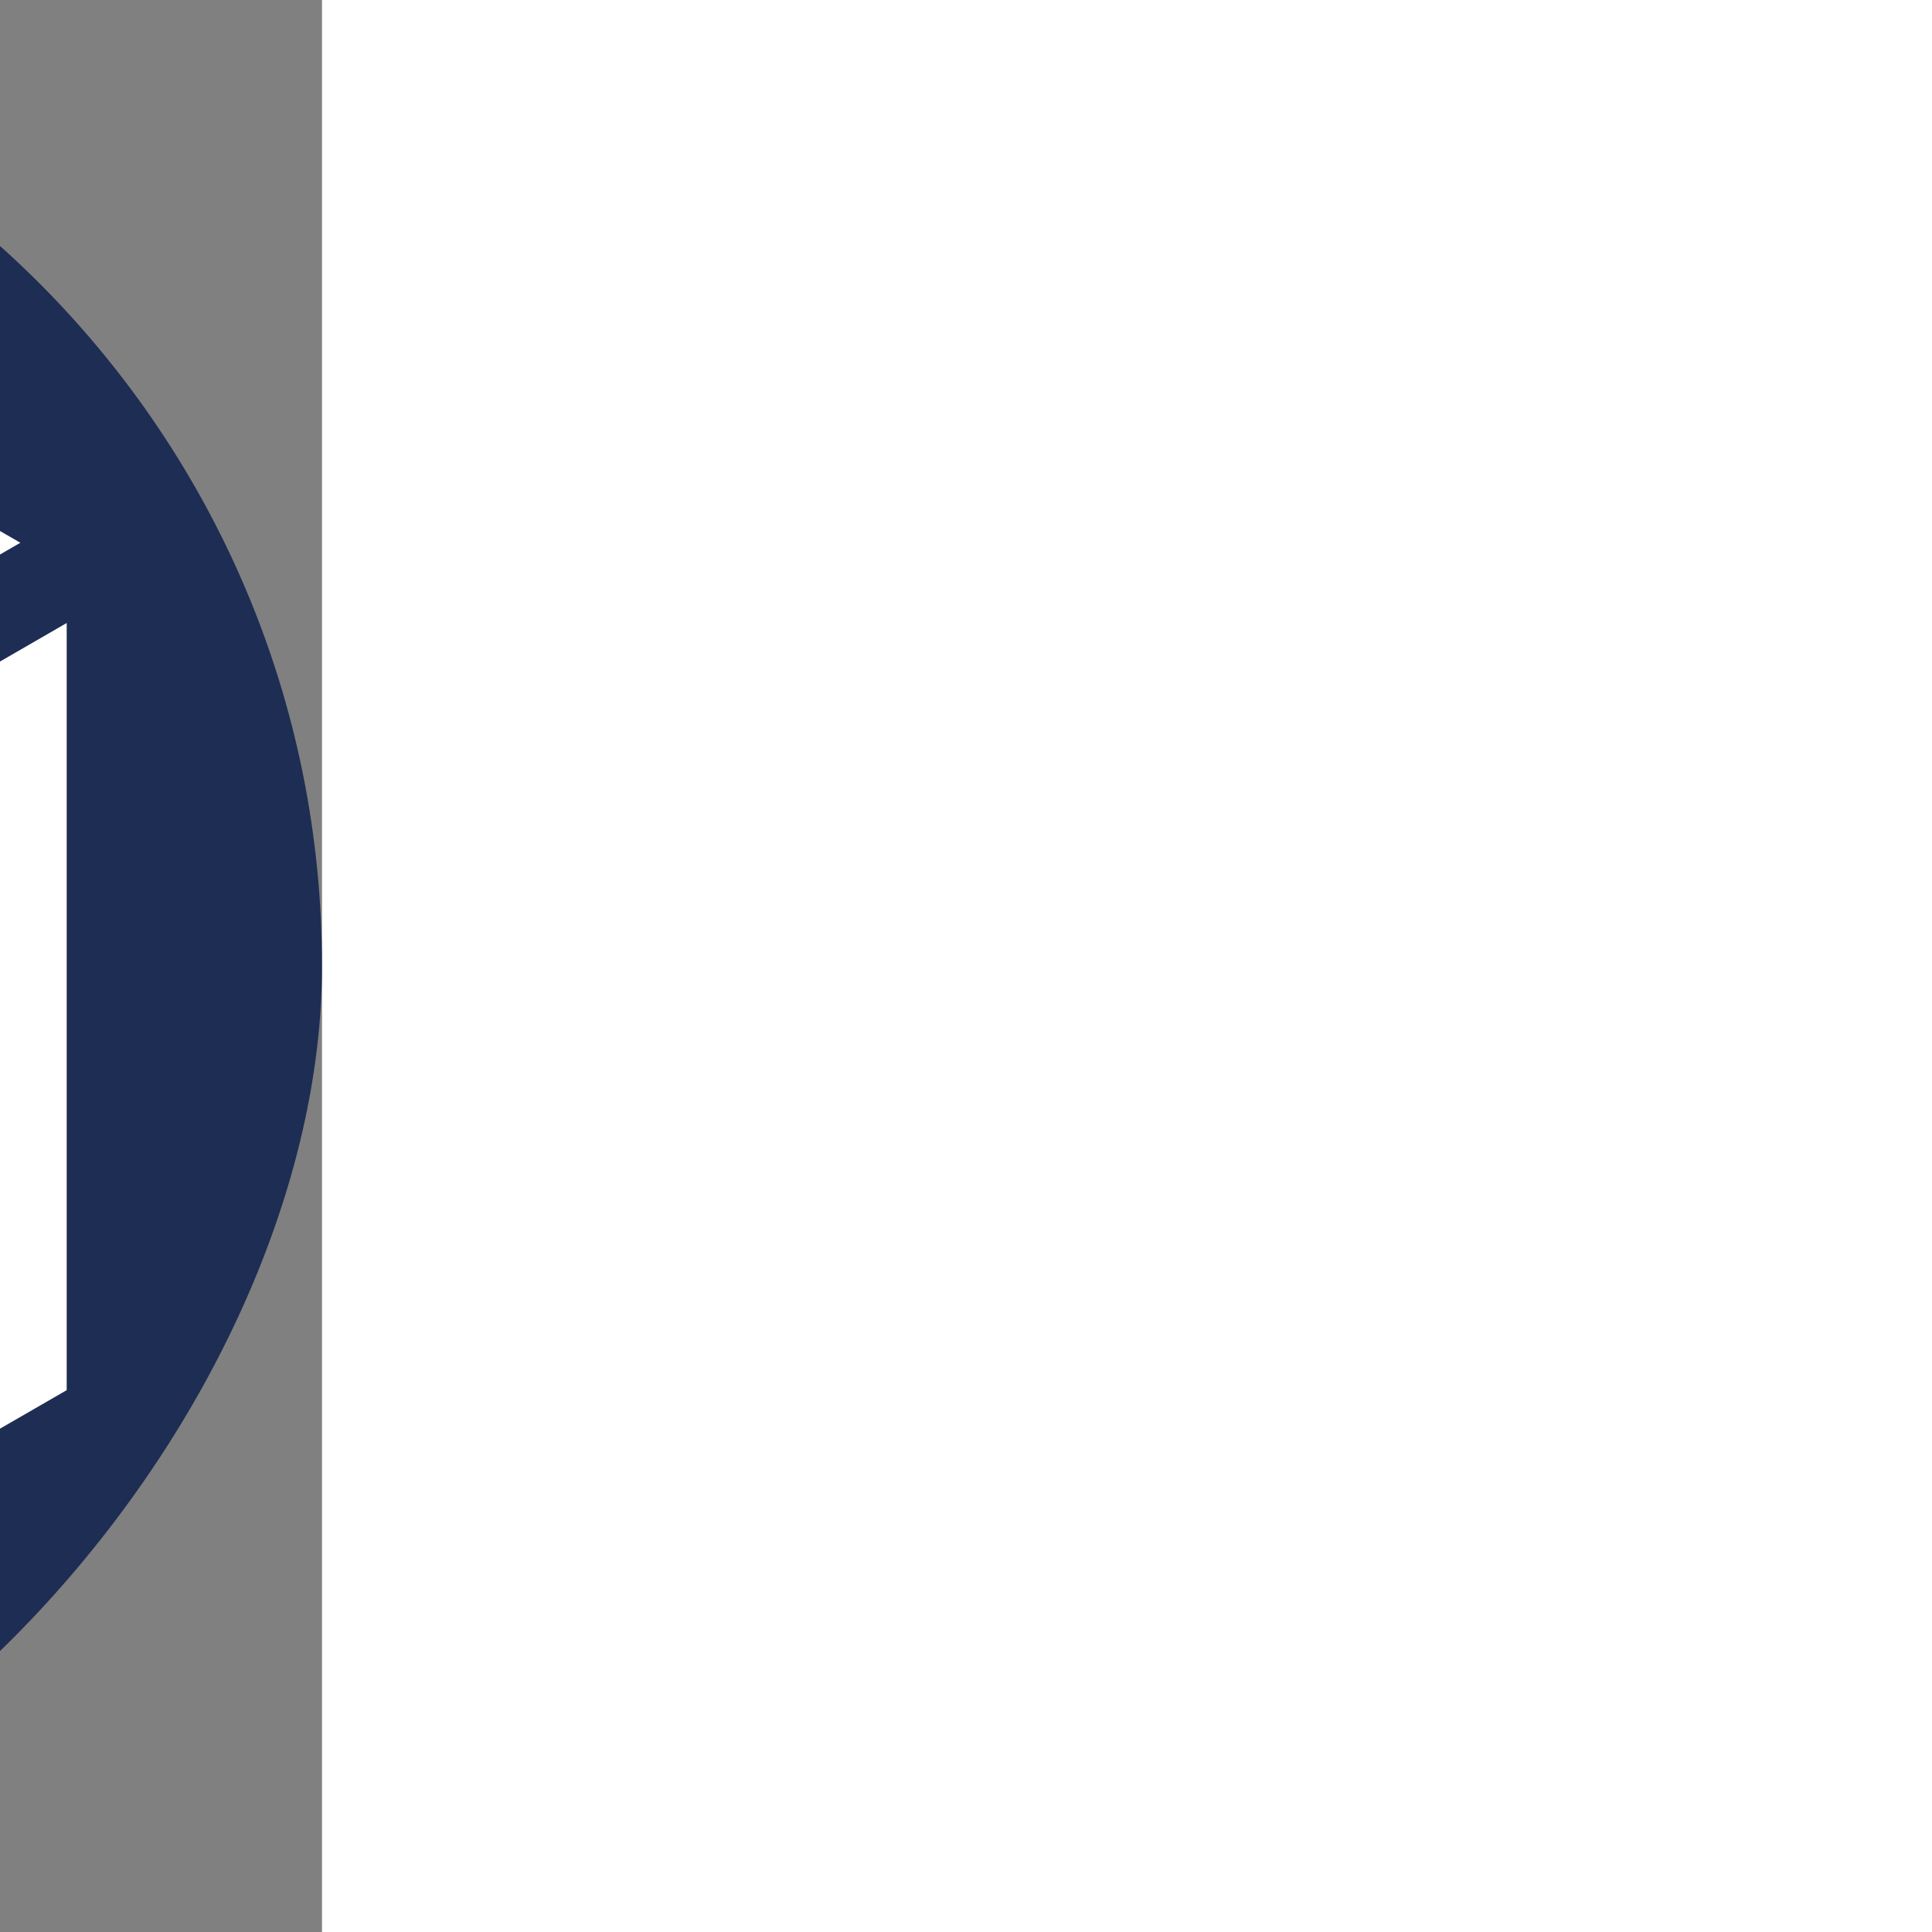
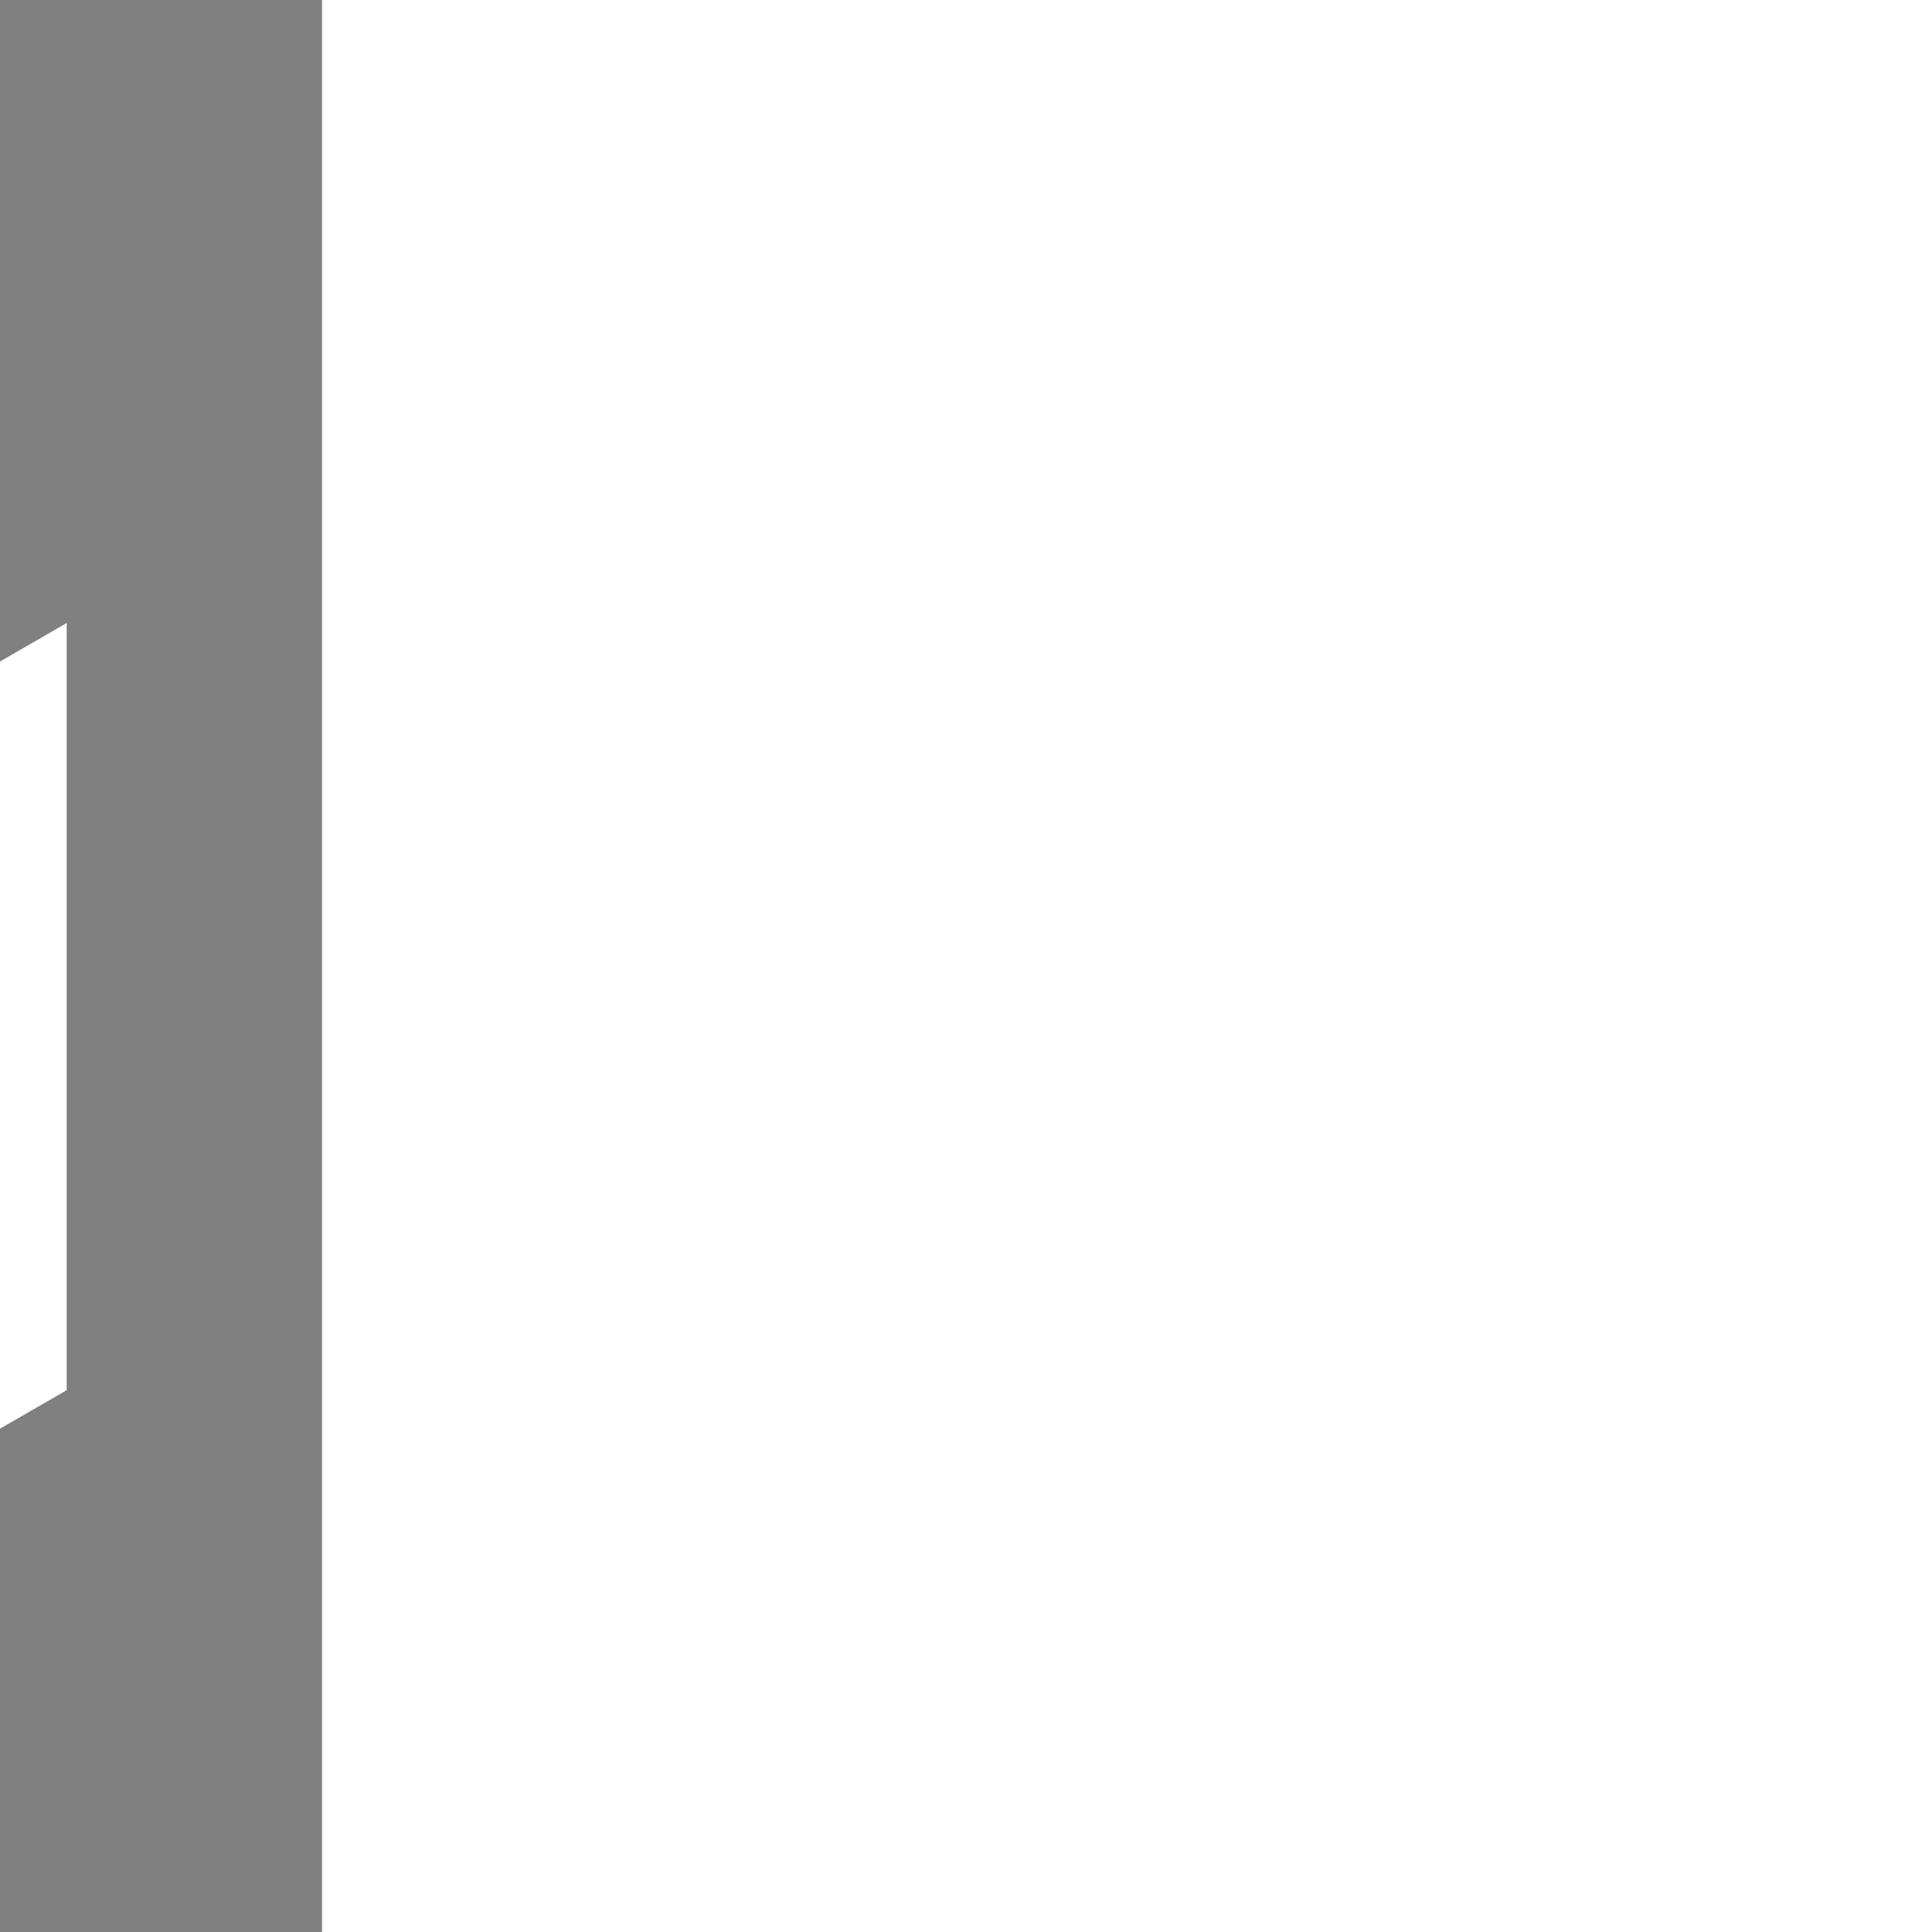
<svg xmlns="http://www.w3.org/2000/svg" fill="#ffffff" height="800px" width="800px" version="1.1" id="Layer_1" viewBox="-51.2 -51.2 614.40 614.40" xml:space="preserve" stroke="#ffffff" transform="rotate(0)matrix(-1, 0, 0, 1, 0, 0)">
  <rect x="-51.2" y="-51.2" width="614.40" height="614.40" fill="#808080" stroke="none" />
  <g id="SVGRepo_bgCarrier" stroke-width="0">
-     <rect x="-51.2" y="-51.2" width="614.40" height="614.40" rx="307.2" fill="#1d2d54" strokewidth="0" />
-   </g>
+     </g>
  <g id="SVGRepo_tracerCarrier" stroke-linecap="round" stroke-linejoin="round" />
  <g id="SVGRepo_iconCarrier">
    <g>
      <g>
-         <polygon points="256,0 45.725,121.403 135.626,173.306 345.9,51.904 " />
-       </g>
+         </g>
    </g>
    <g>
      <g>
        <polygon points="30.488,147.793 30.488,390.599 240.763,512 240.763,269.196 " />
      </g>
    </g>
    <g>
      <g>
-         <path d="M271.237,269.196V512l210.274-121.403V147.793L271.237,269.196z M435.865,311.76l-118.982,68.695v-94.583l118.982-68.695 V311.76z" />
-       </g>
+         </g>
    </g>
    <g>
      <g>
        <polygon points="376.374,69.498 166.099,190.901 256,242.804 466.274,121.403 " />
      </g>
    </g>
    <g>
      <g>
-         <polygon points="347.358,303.466 347.358,327.671 405.39,294.166 405.39,269.961 " />
-       </g>
+         </g>
    </g>
  </g>
</svg>